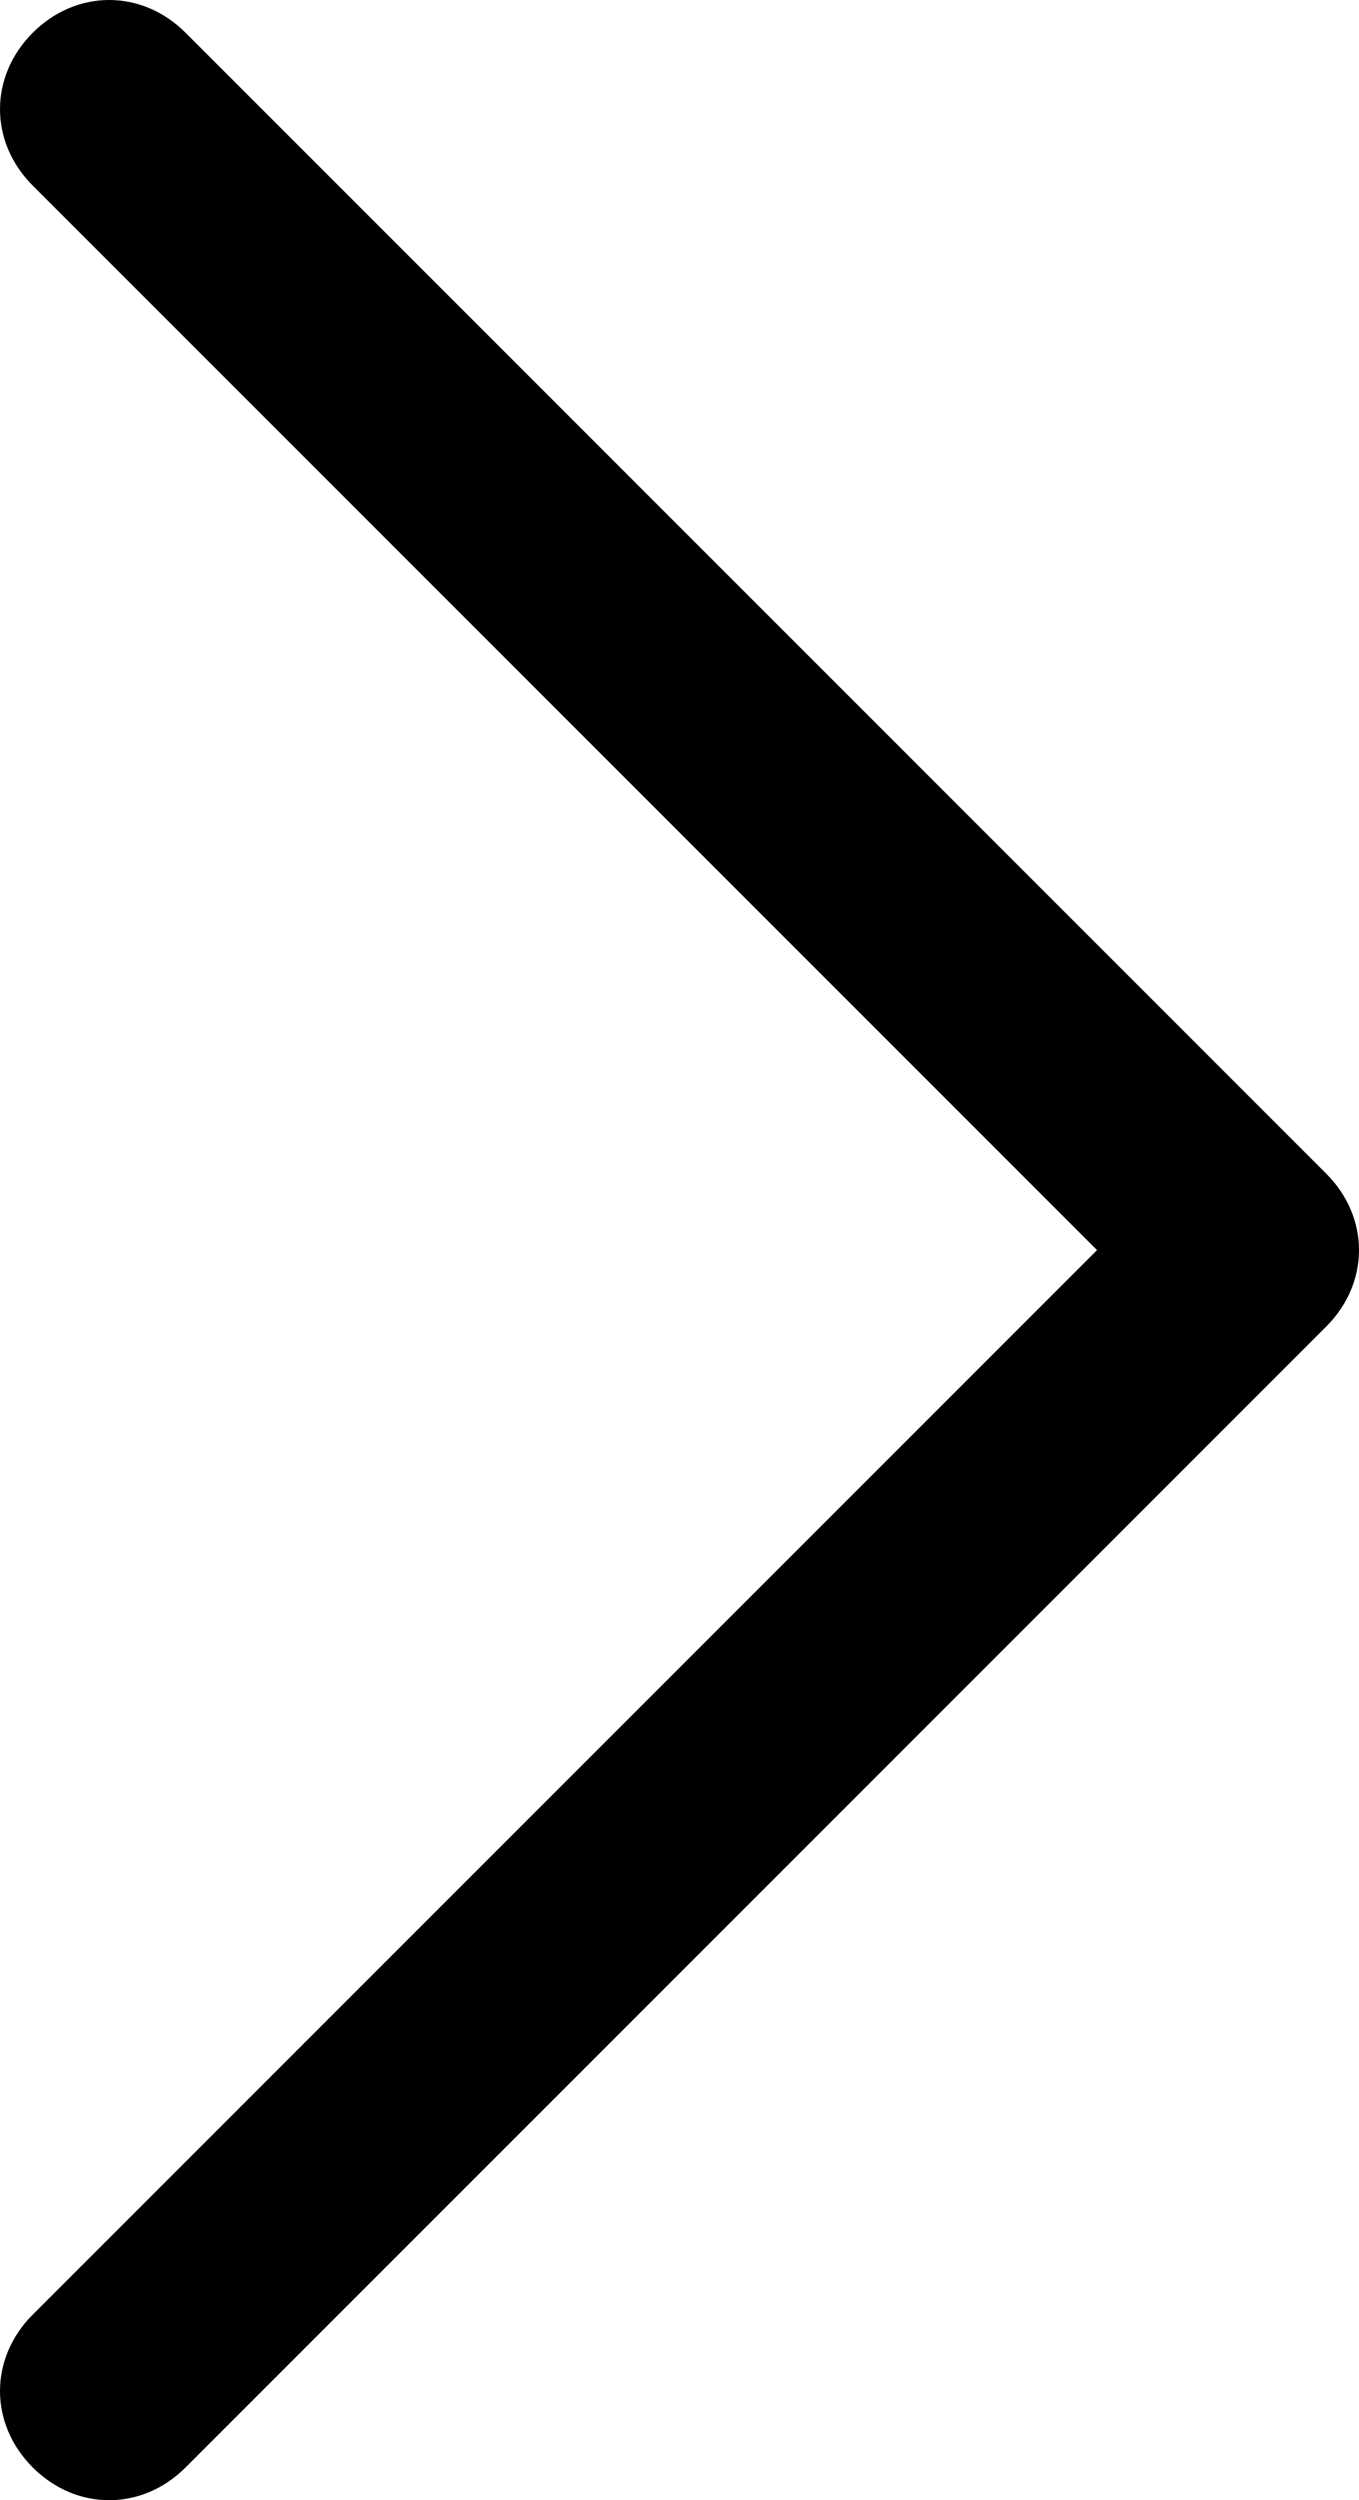
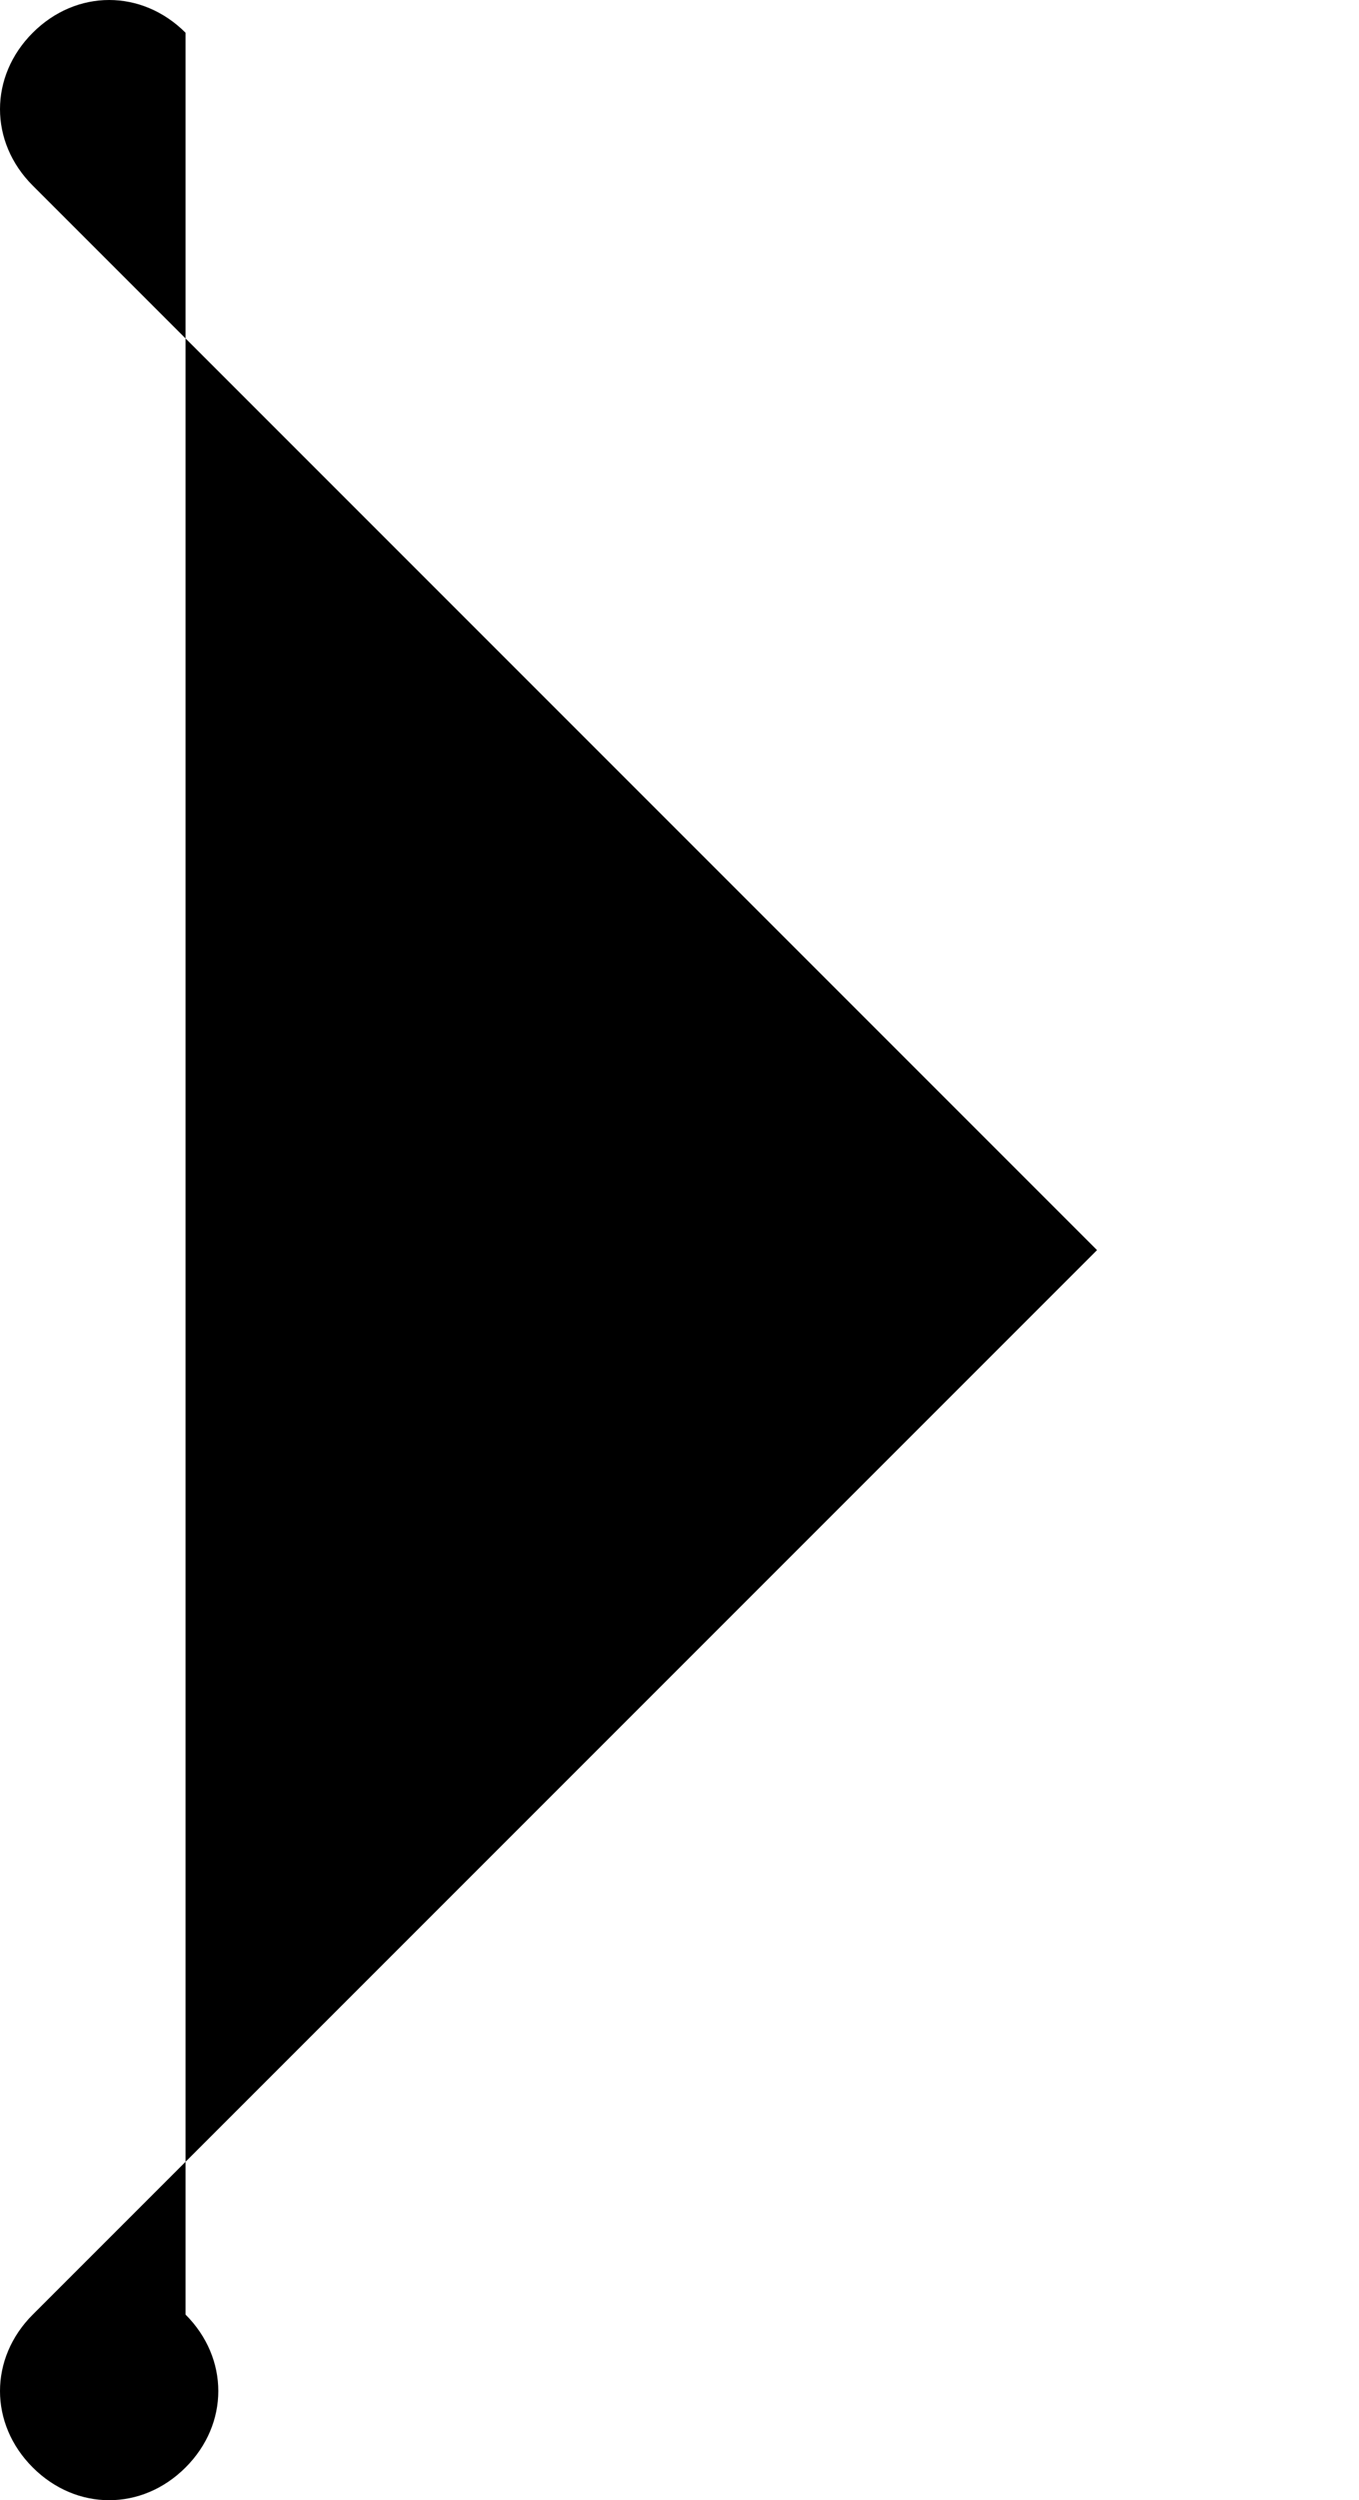
<svg xmlns="http://www.w3.org/2000/svg" viewBox="0 0 24.9 45.8">
-   <path d="M.6 3.4l19.5 19.5L.6 42.4c-.8.8-.8 2 0 2.8.4.4.9.6 1.4.6s1-.2 1.4-.6l20.9-20.9c.8-.8.8-2 0-2.8L3.4.6c-.8-.8-2-.8-2.8 0-.8.8-.8 2 0 2.8z" />
+   <path d="M.6 3.4l19.5 19.5L.6 42.4c-.8.8-.8 2 0 2.8.4.4.9.6 1.4.6s1-.2 1.4-.6c.8-.8.8-2 0-2.8L3.4.6c-.8-.8-2-.8-2.8 0-.8.8-.8 2 0 2.8z" />
</svg>